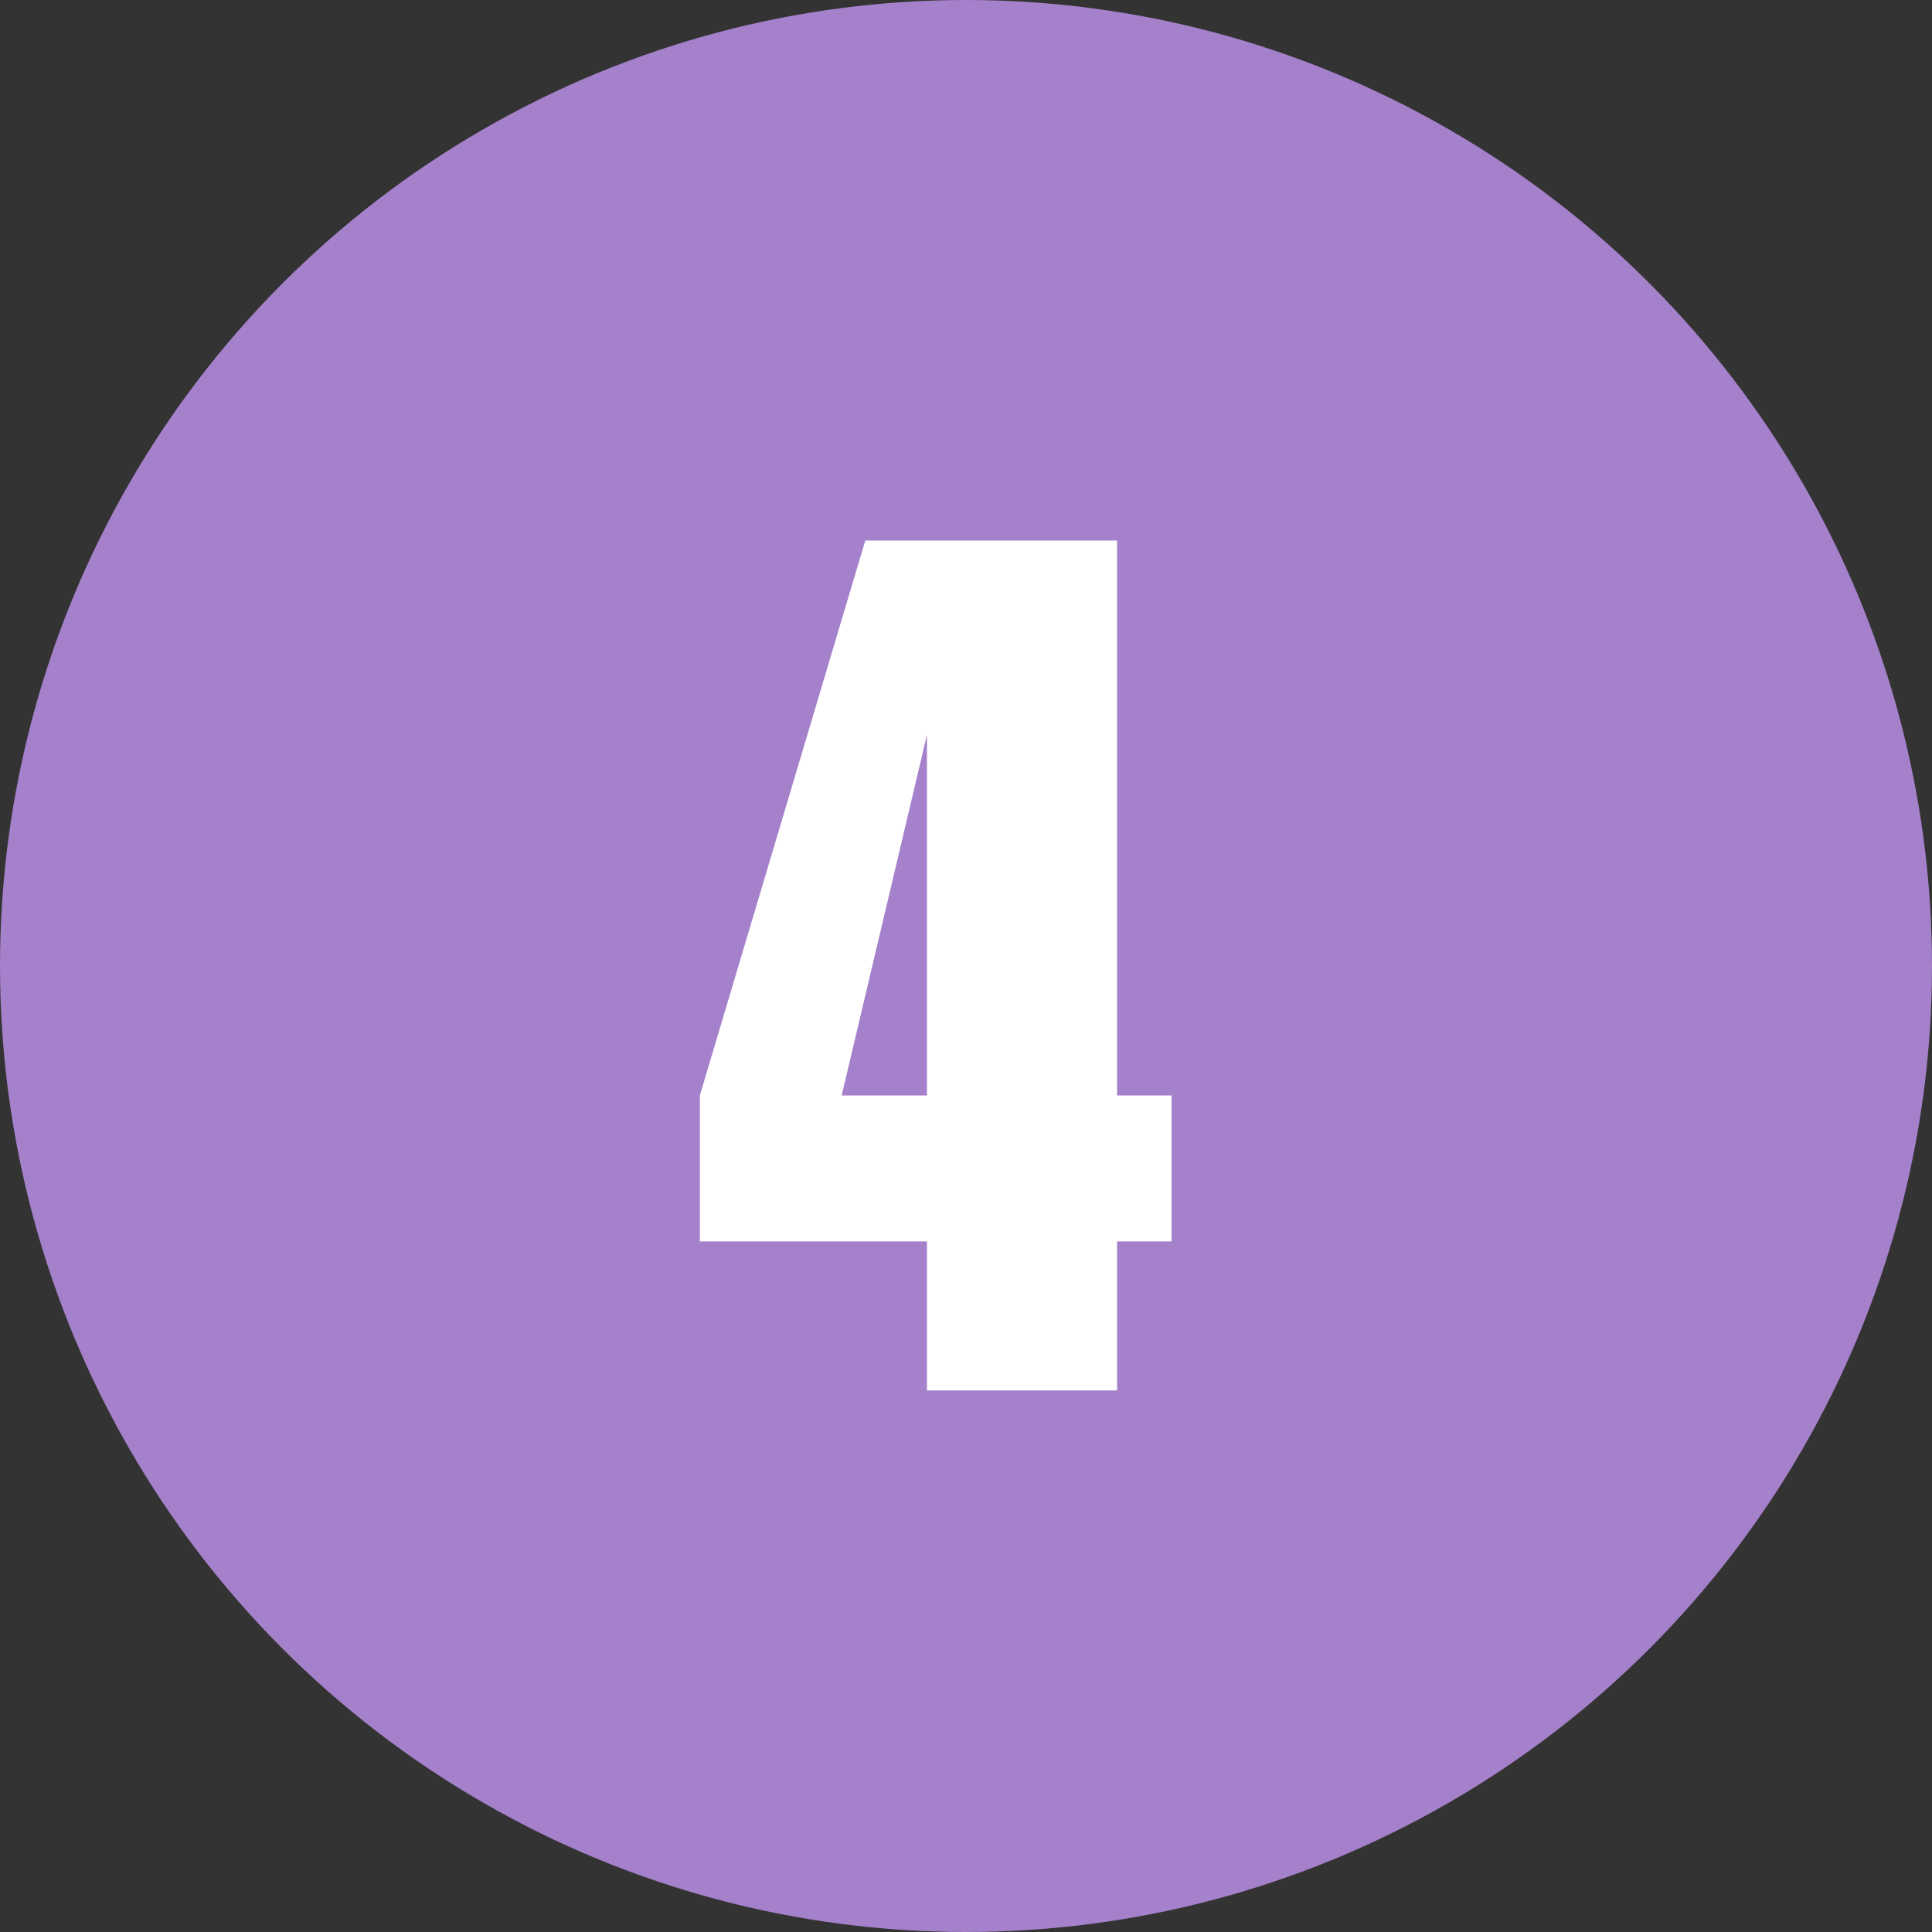
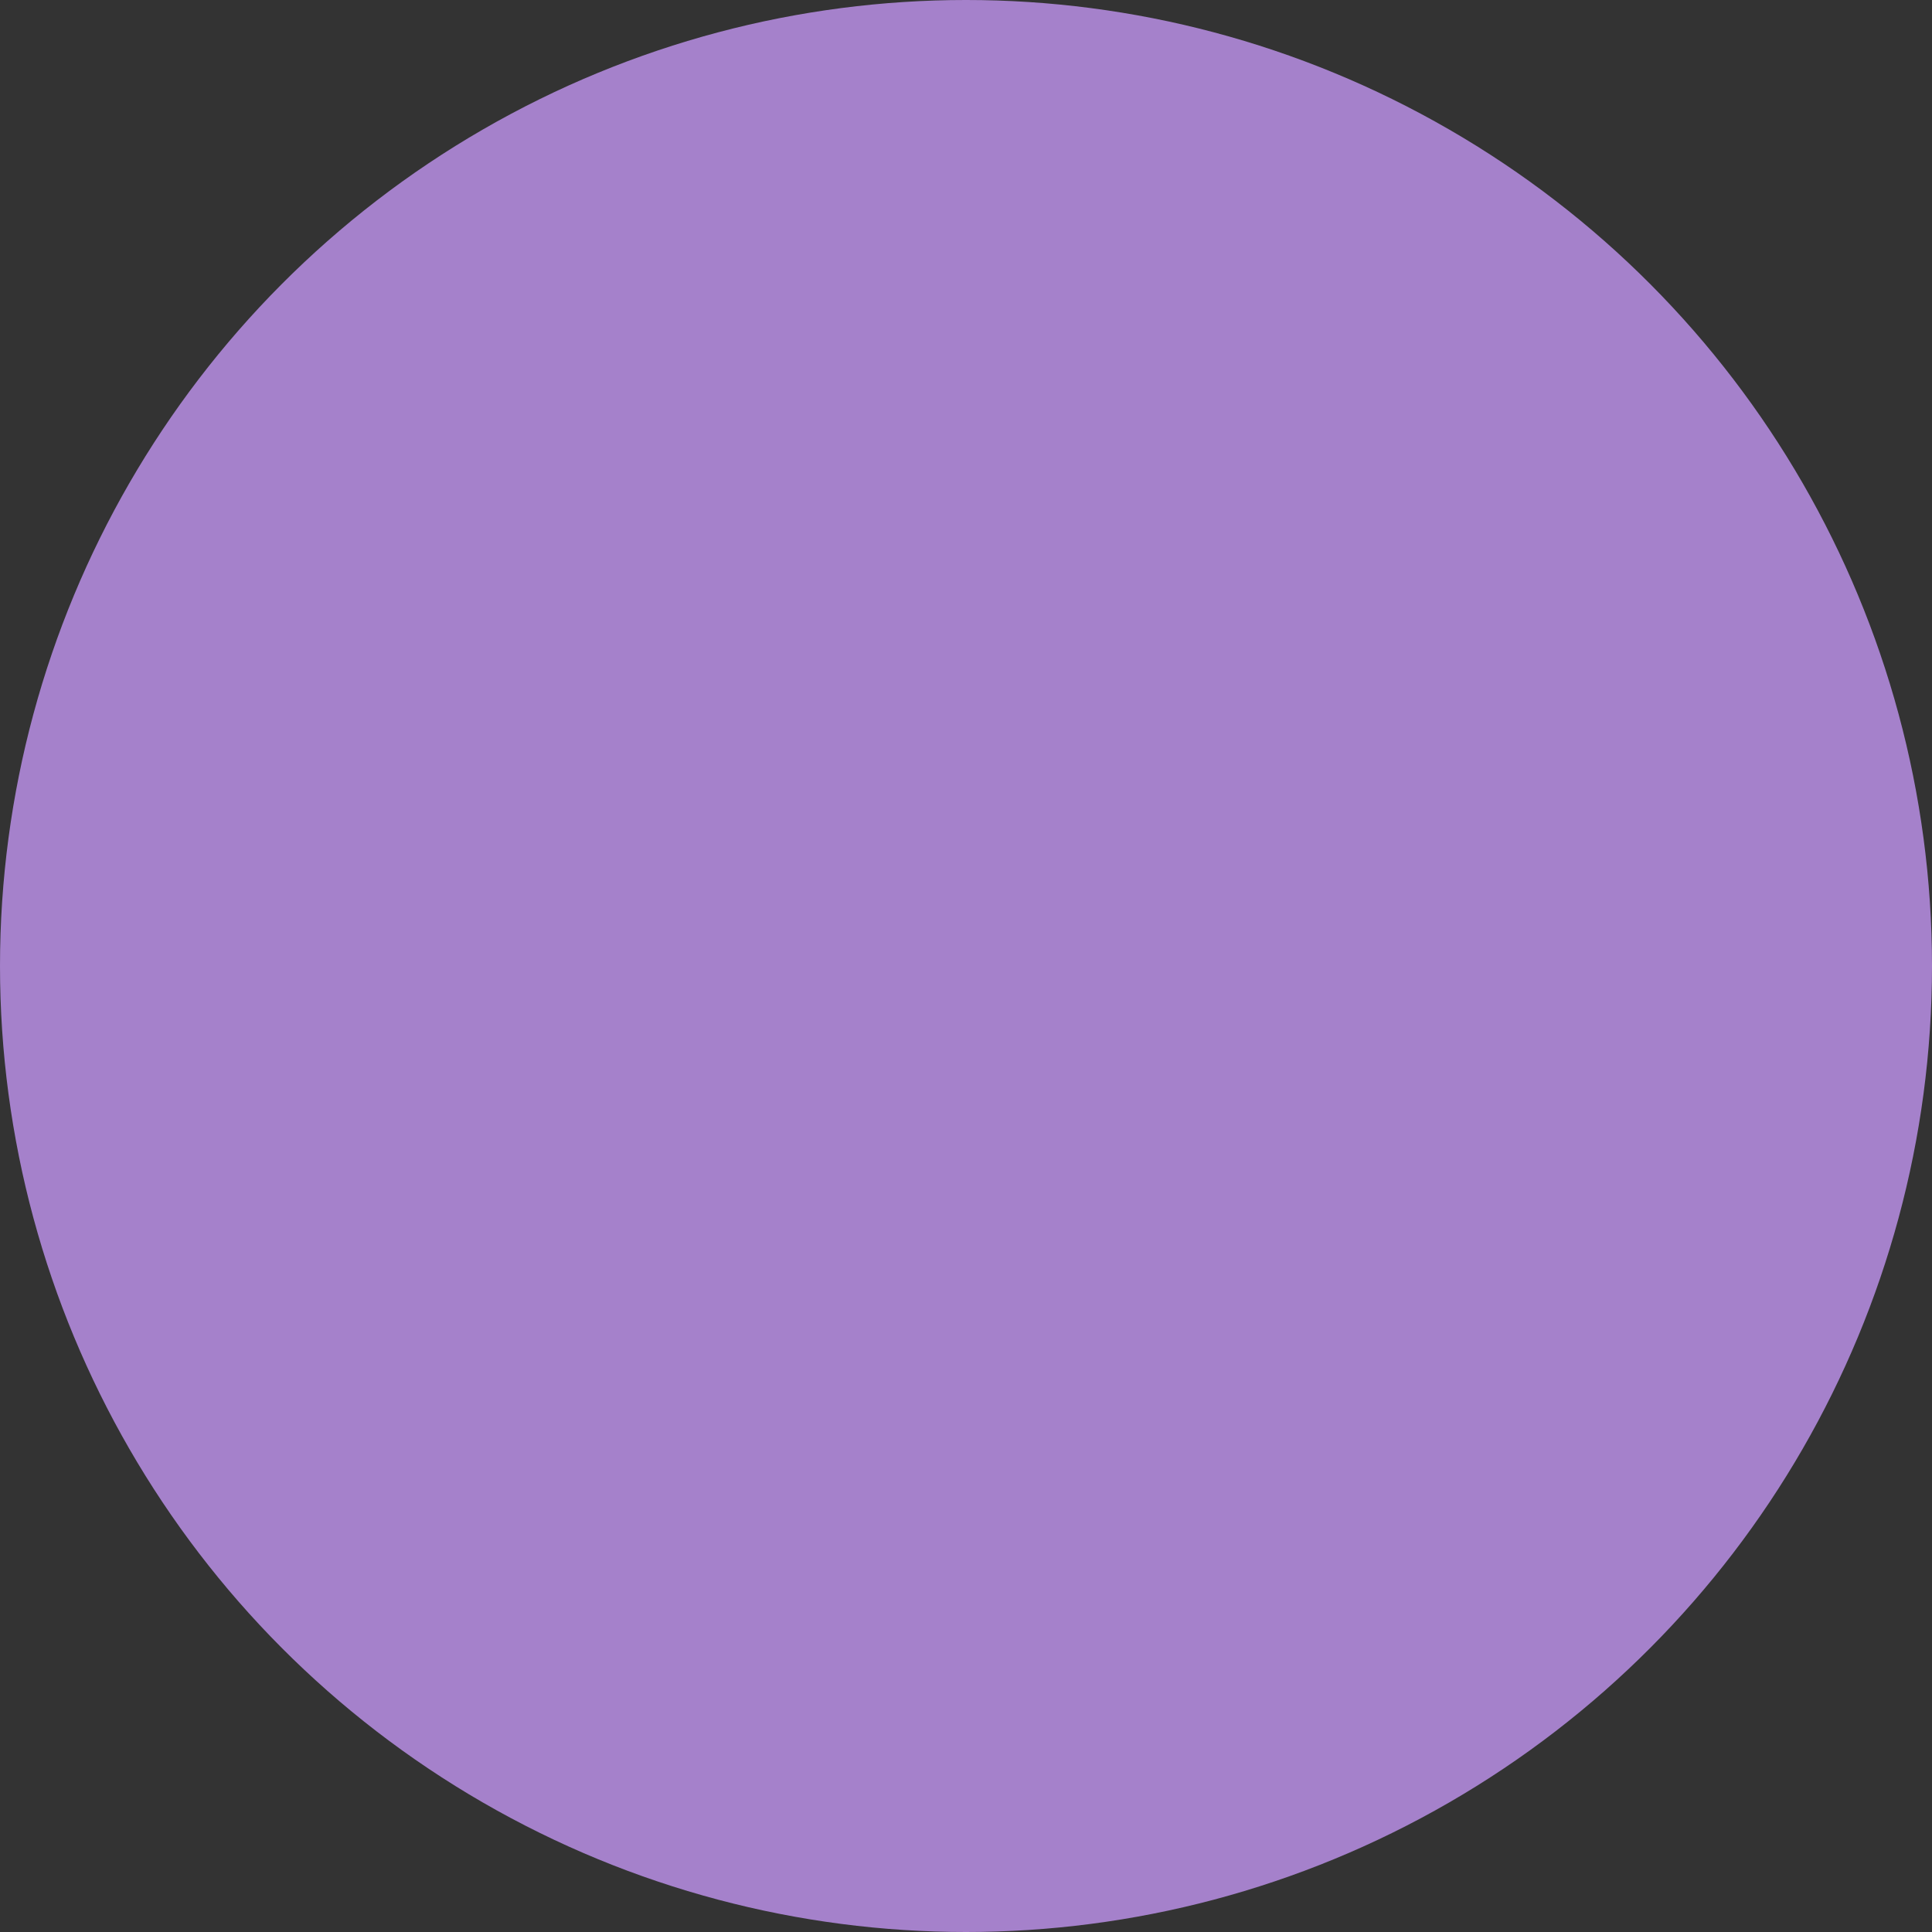
<svg xmlns="http://www.w3.org/2000/svg" version="1.1" viewBox="0 0 188 188">
  <rect x="0" y="0" width="188" height="188" fill="#333333" stroke="none" />
  <defs>
    <style>
      .cls-1 {
        fill: #a581cb;
      }

      .cls-2 {
        fill: #fff;
      }
    </style>
  </defs>
  <g>
    <g id="Capa_2">
      <circle class="cls-1" cx="94" cy="94" r="94" />
-       <path class="cls-2" d="M114,120.8h-5.3v14.5h-18.5v-14.5h-22.1v-14.2l16.1-54h24.5v54h5.3v14.2ZM90.2,106.6v-35.1s-8.3,35.1-8.3,35.1h8.3Z" />
    </g>
  </g>
</svg>